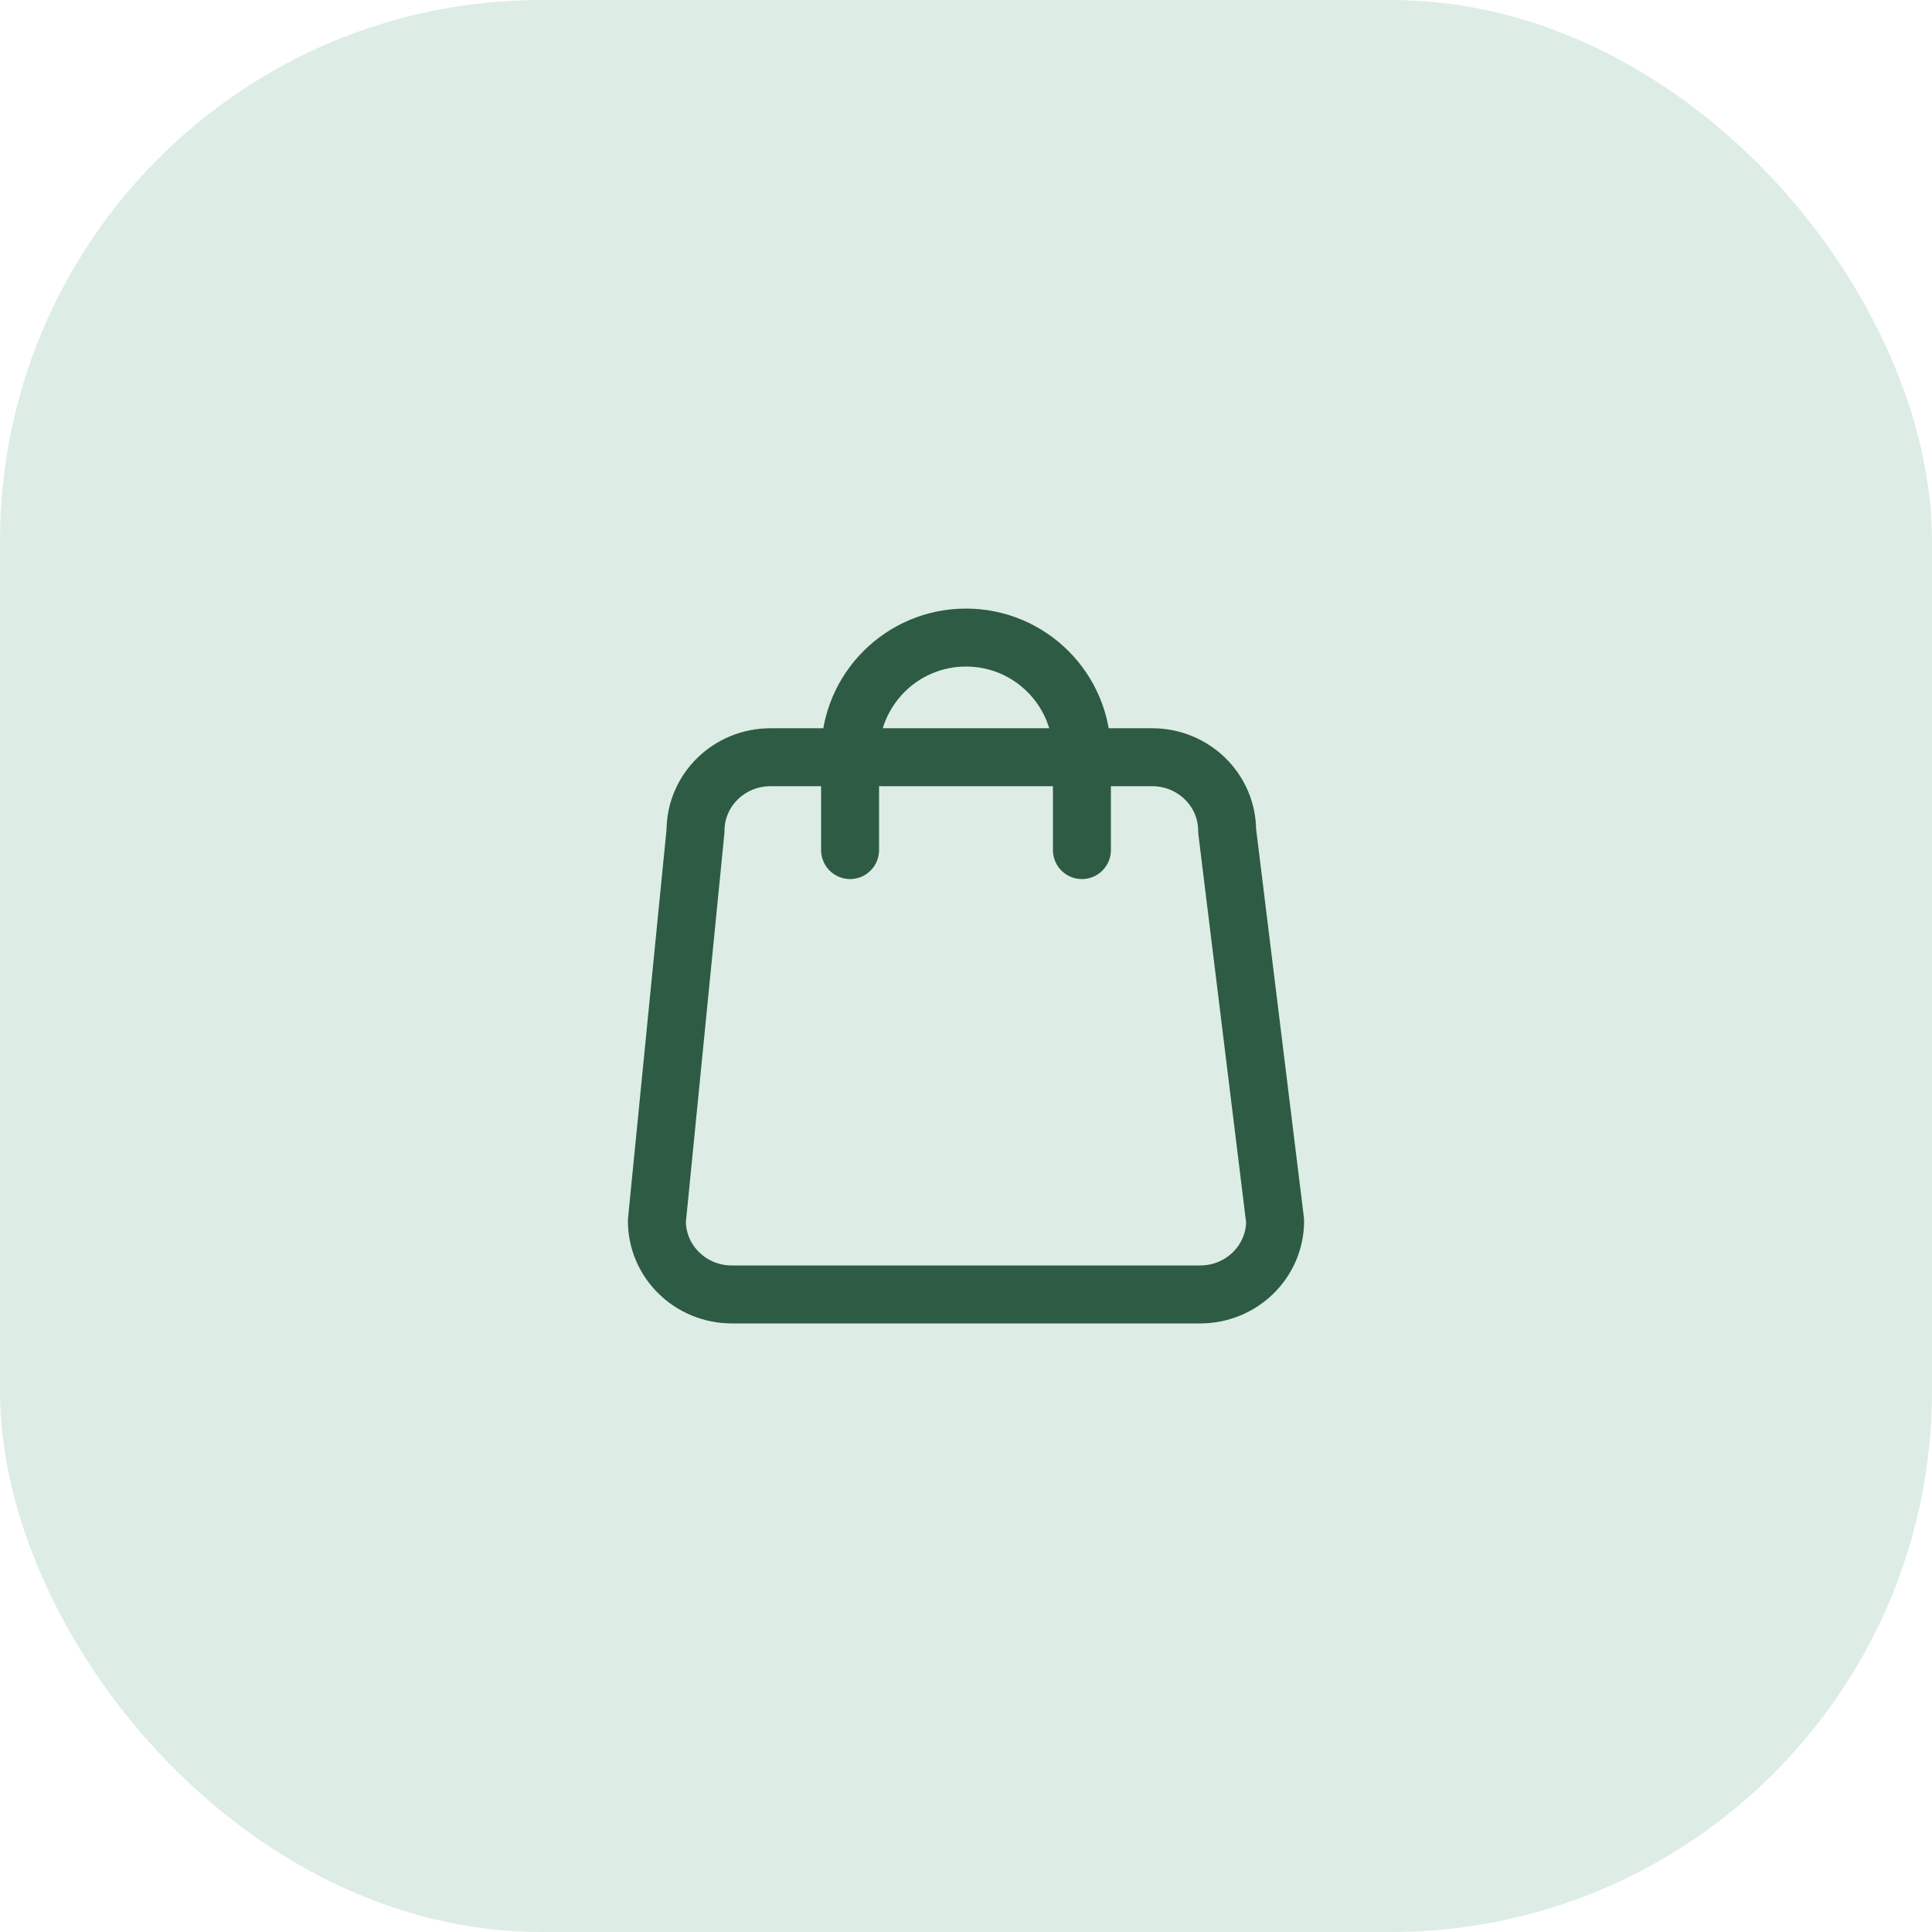
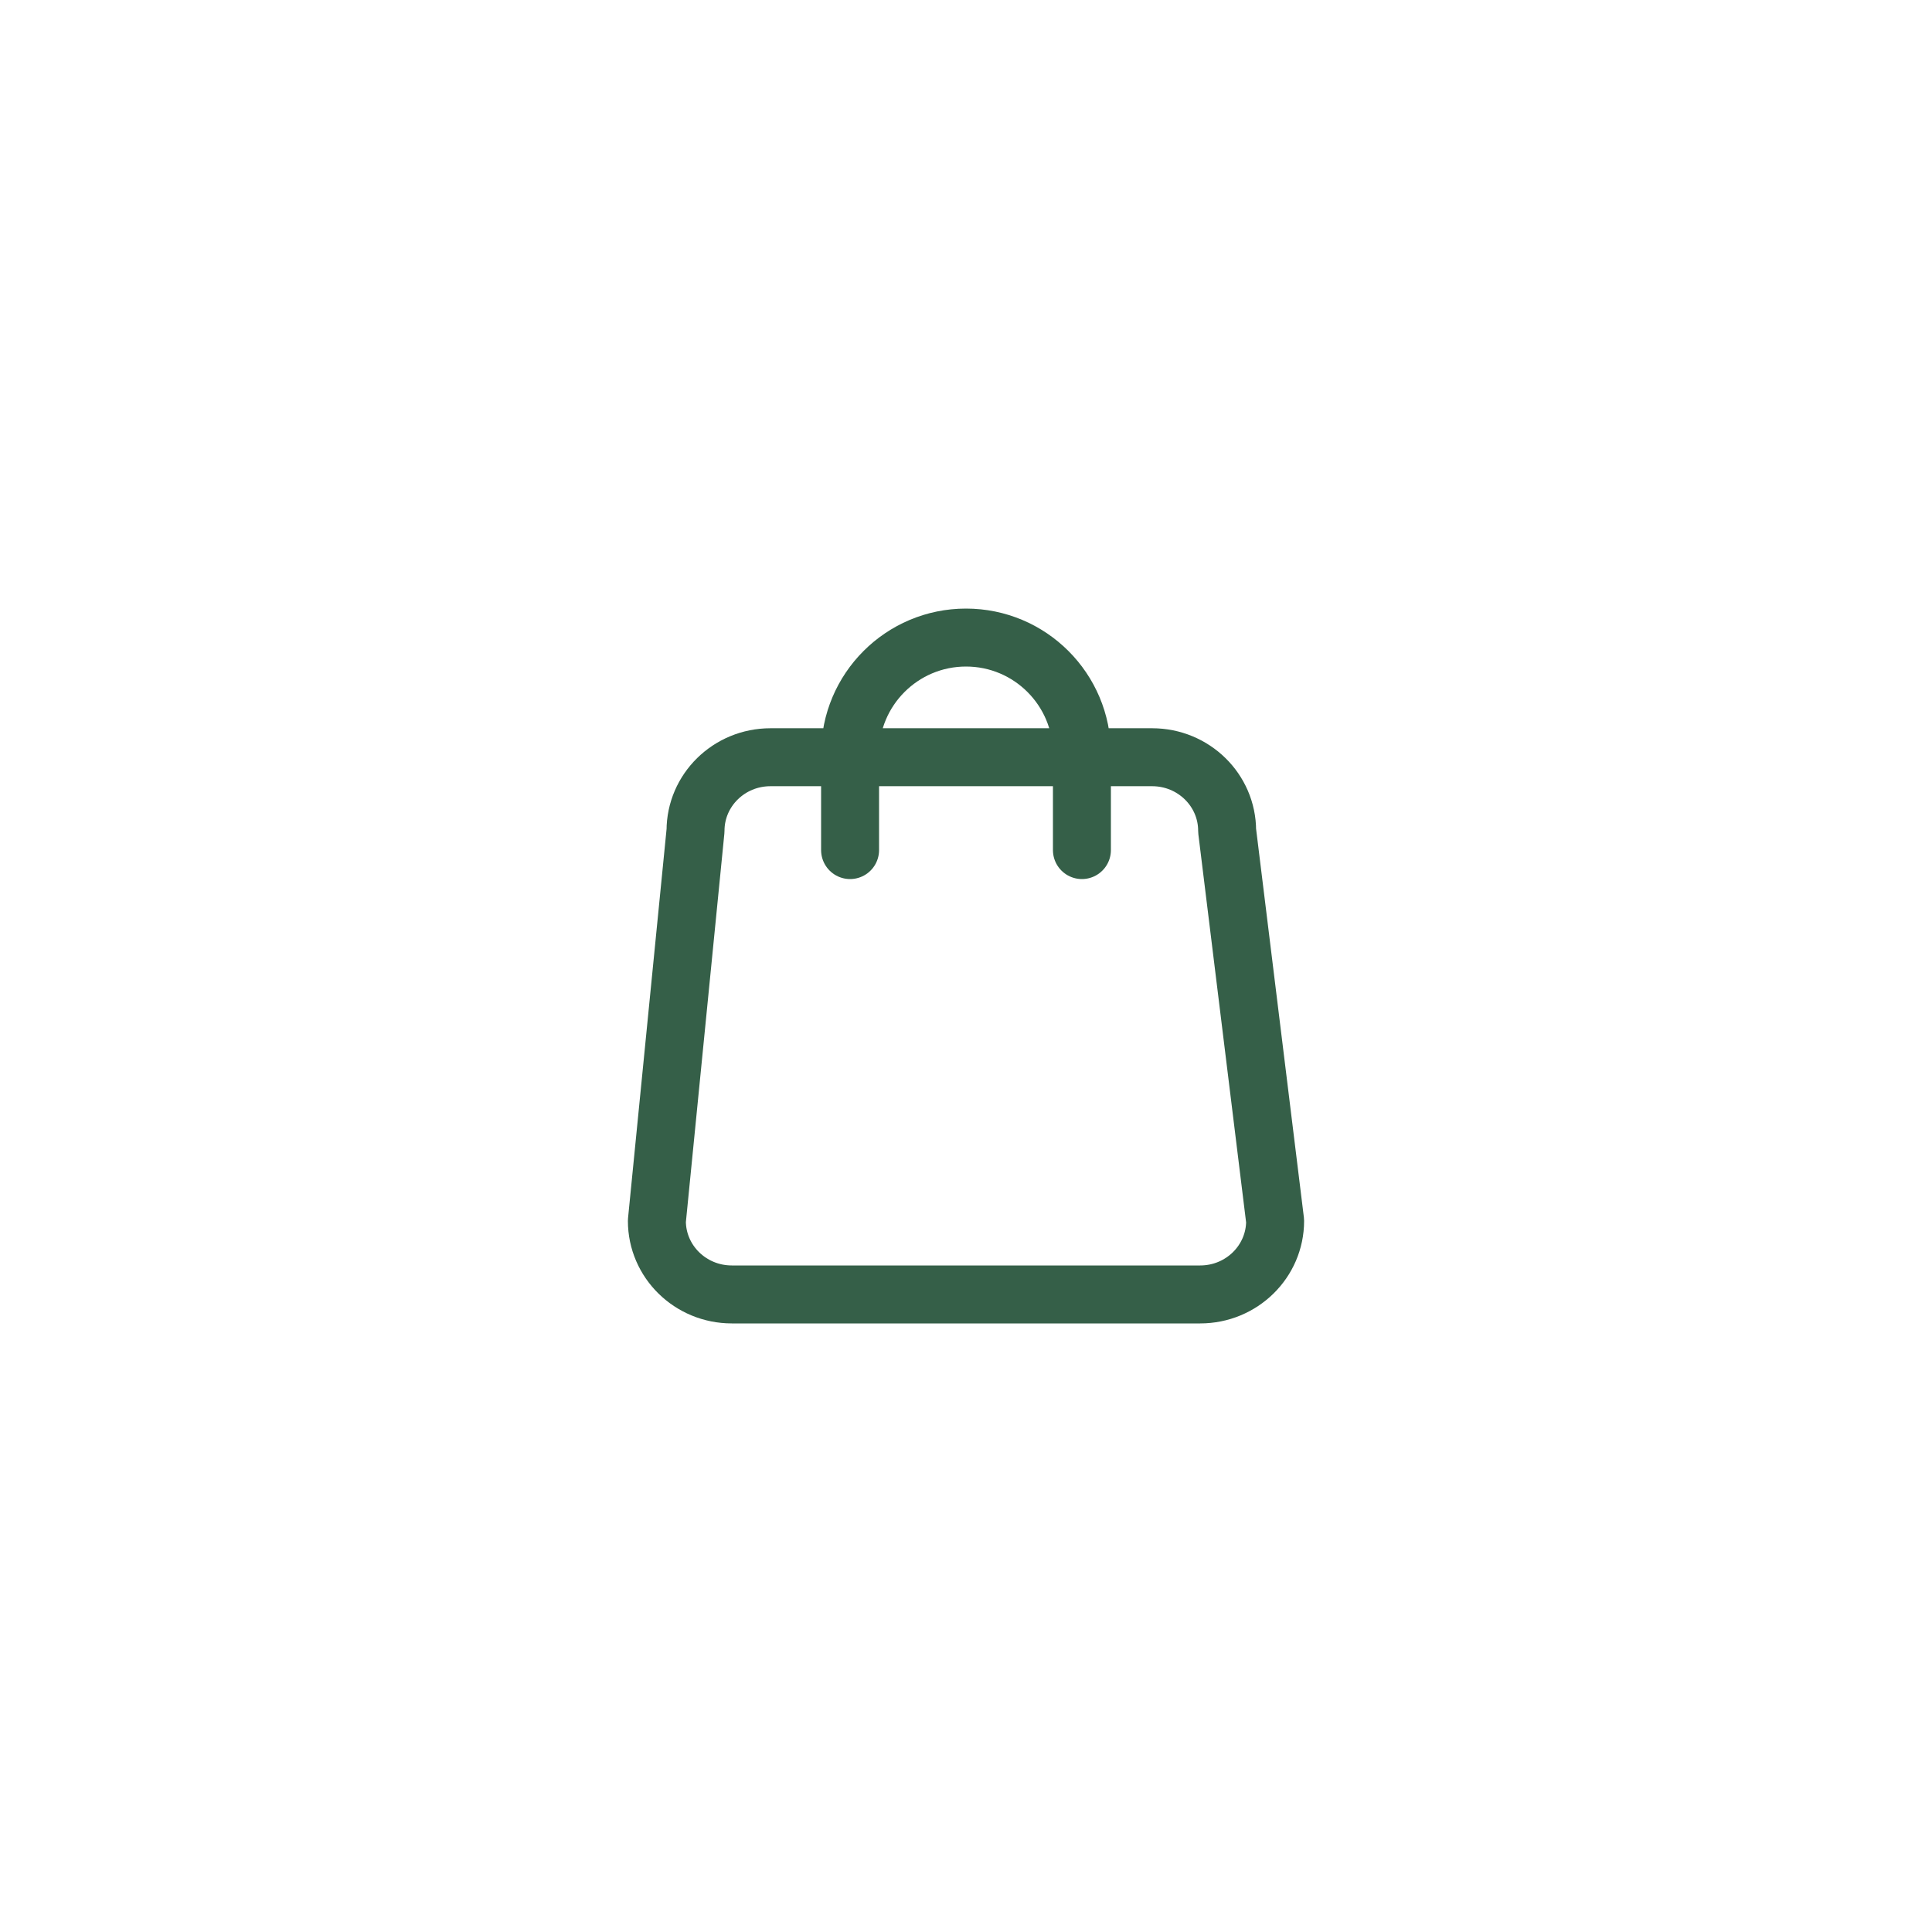
<svg xmlns="http://www.w3.org/2000/svg" width="50" height="50" viewBox="0 0 50 50" fill="none">
-   <rect width="50" height="50" rx="14" fill="#DDEDE5" />
  <path d="M28 22V19.5C28 17.843 26.657 16.5 25 16.5C23.343 16.5 22 17.843 22 19.5V22M18.939 33.5H31.061C32.132 33.5 33 32.648 33 31.597L31.758 21.5C31.758 20.449 30.889 19.597 29.818 19.597H19.939C18.868 19.597 18 20.449 18 21.5L17 31.597C17 32.648 17.868 33.5 18.939 33.5Z" stroke="#03371B" stroke-opacity="0.8" stroke-width="1.5" stroke-linecap="round" stroke-linejoin="round" />
</svg>